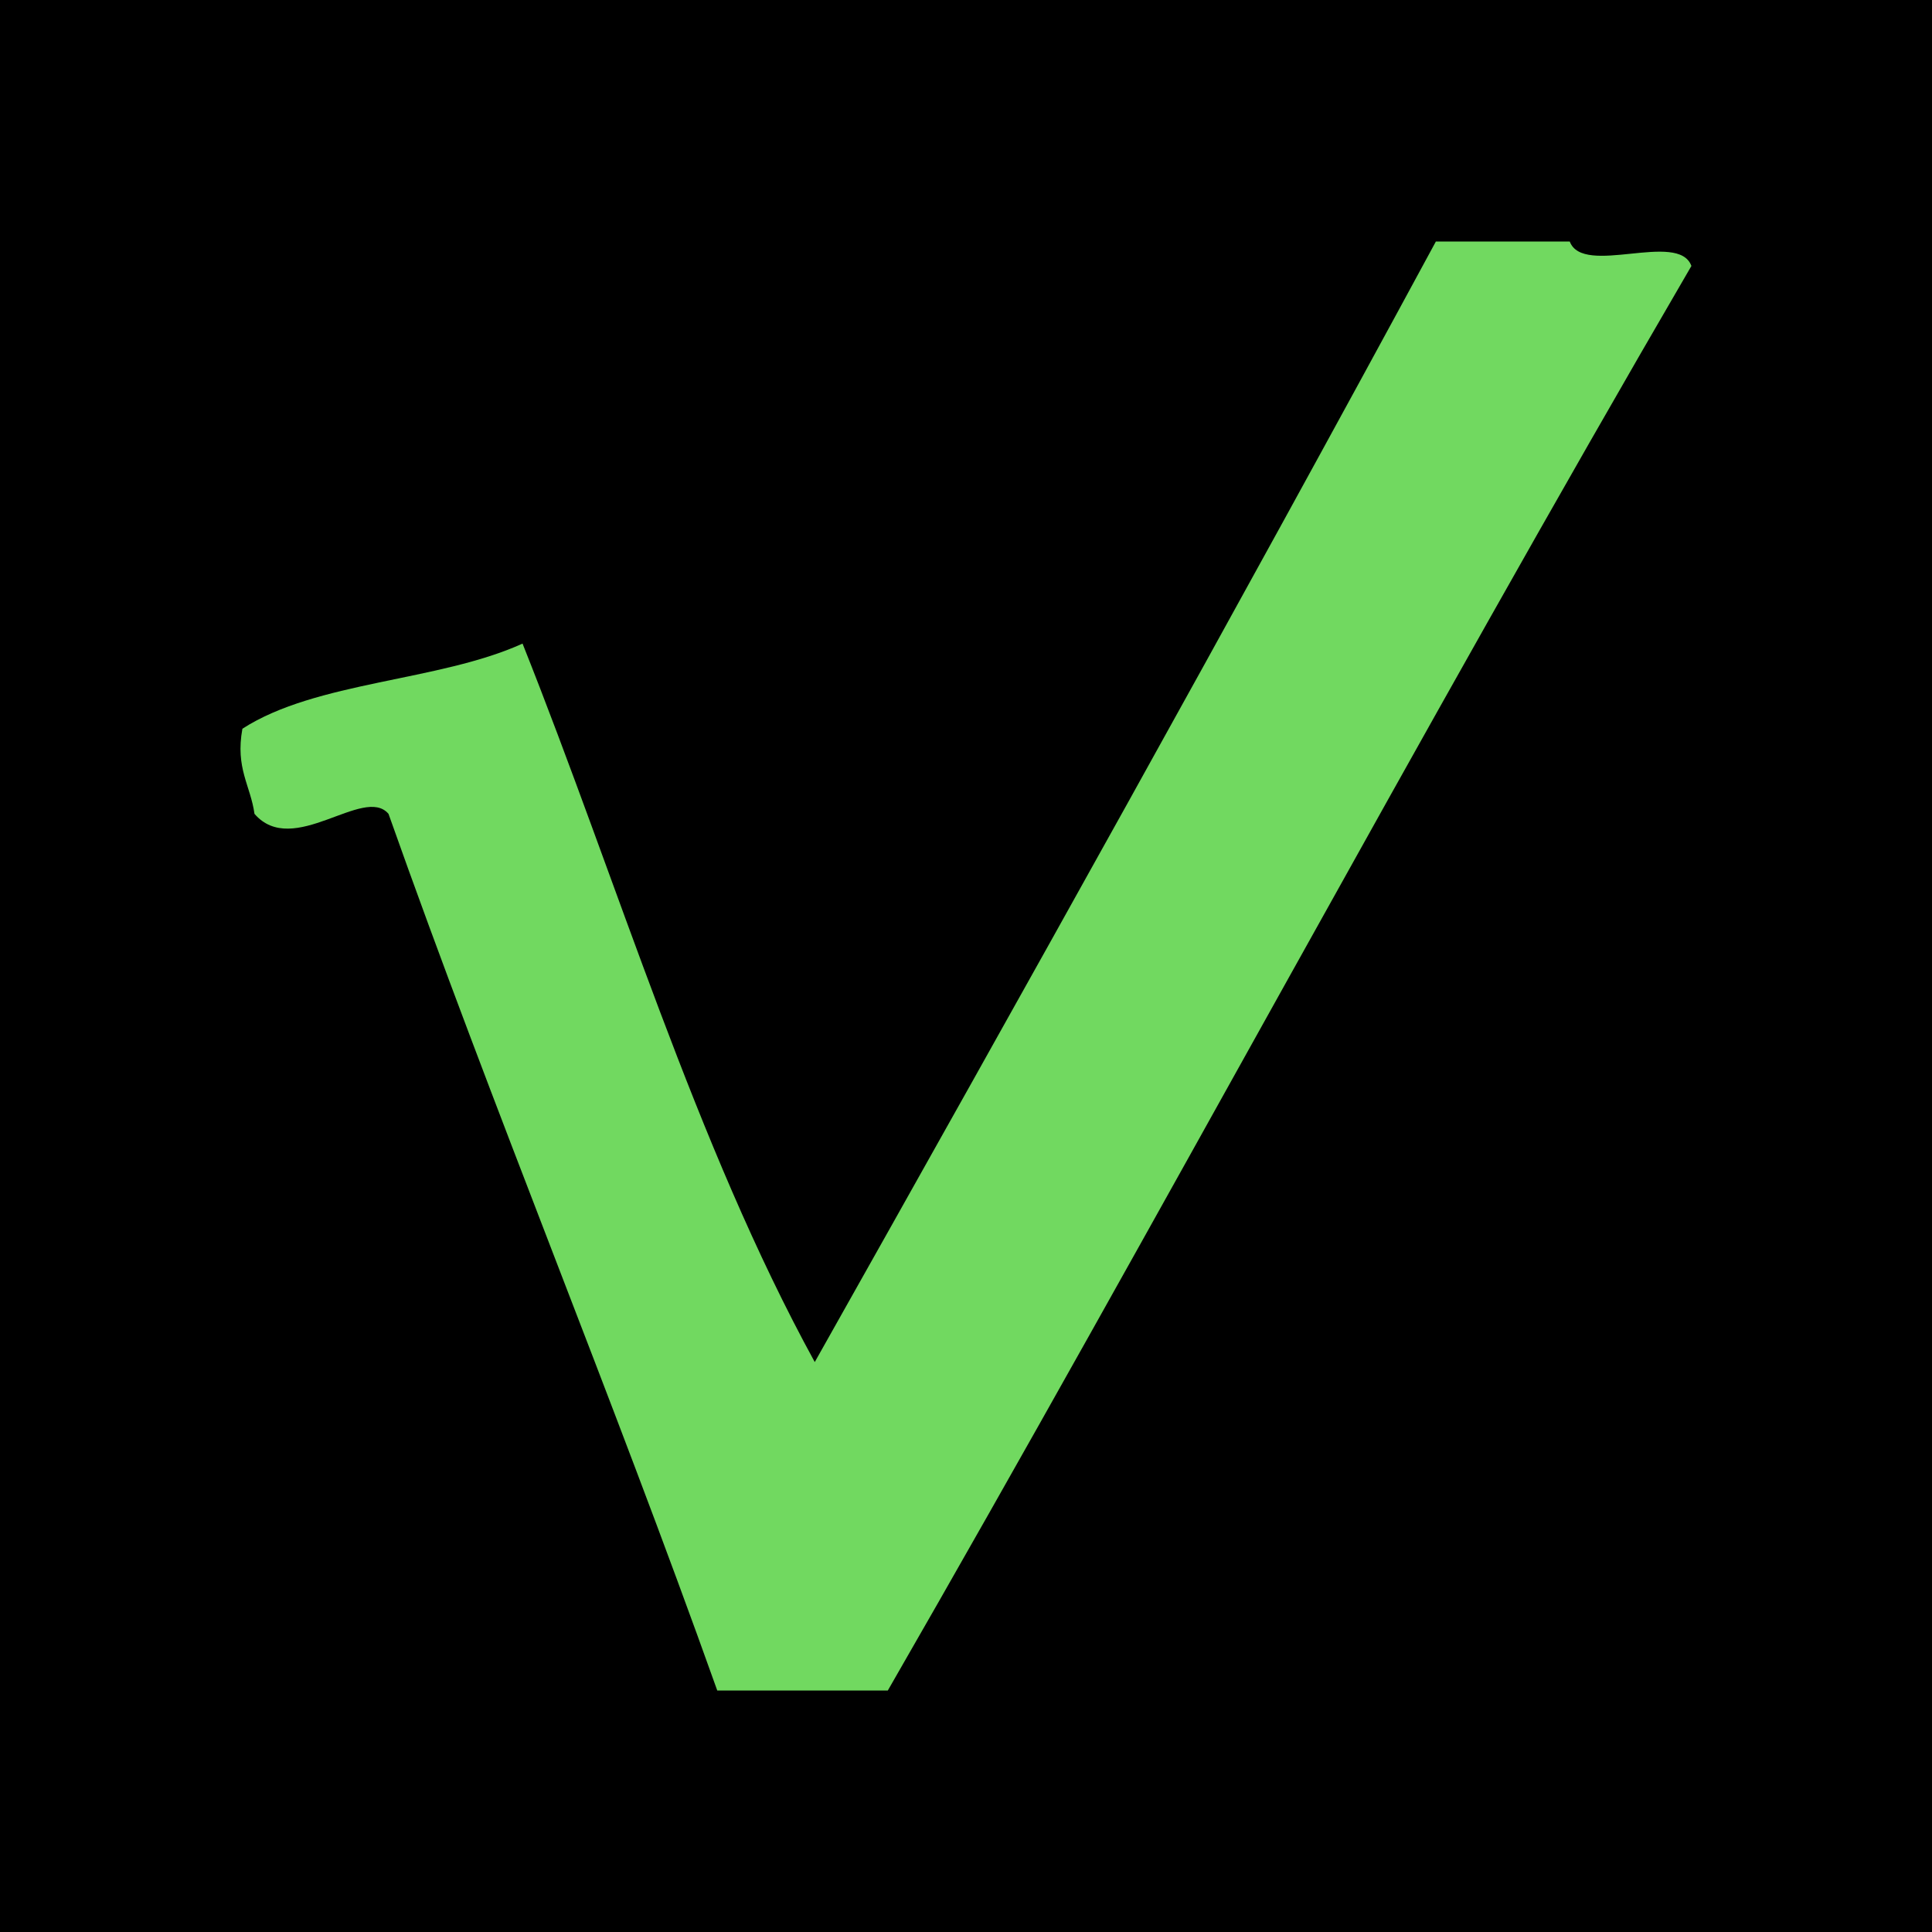
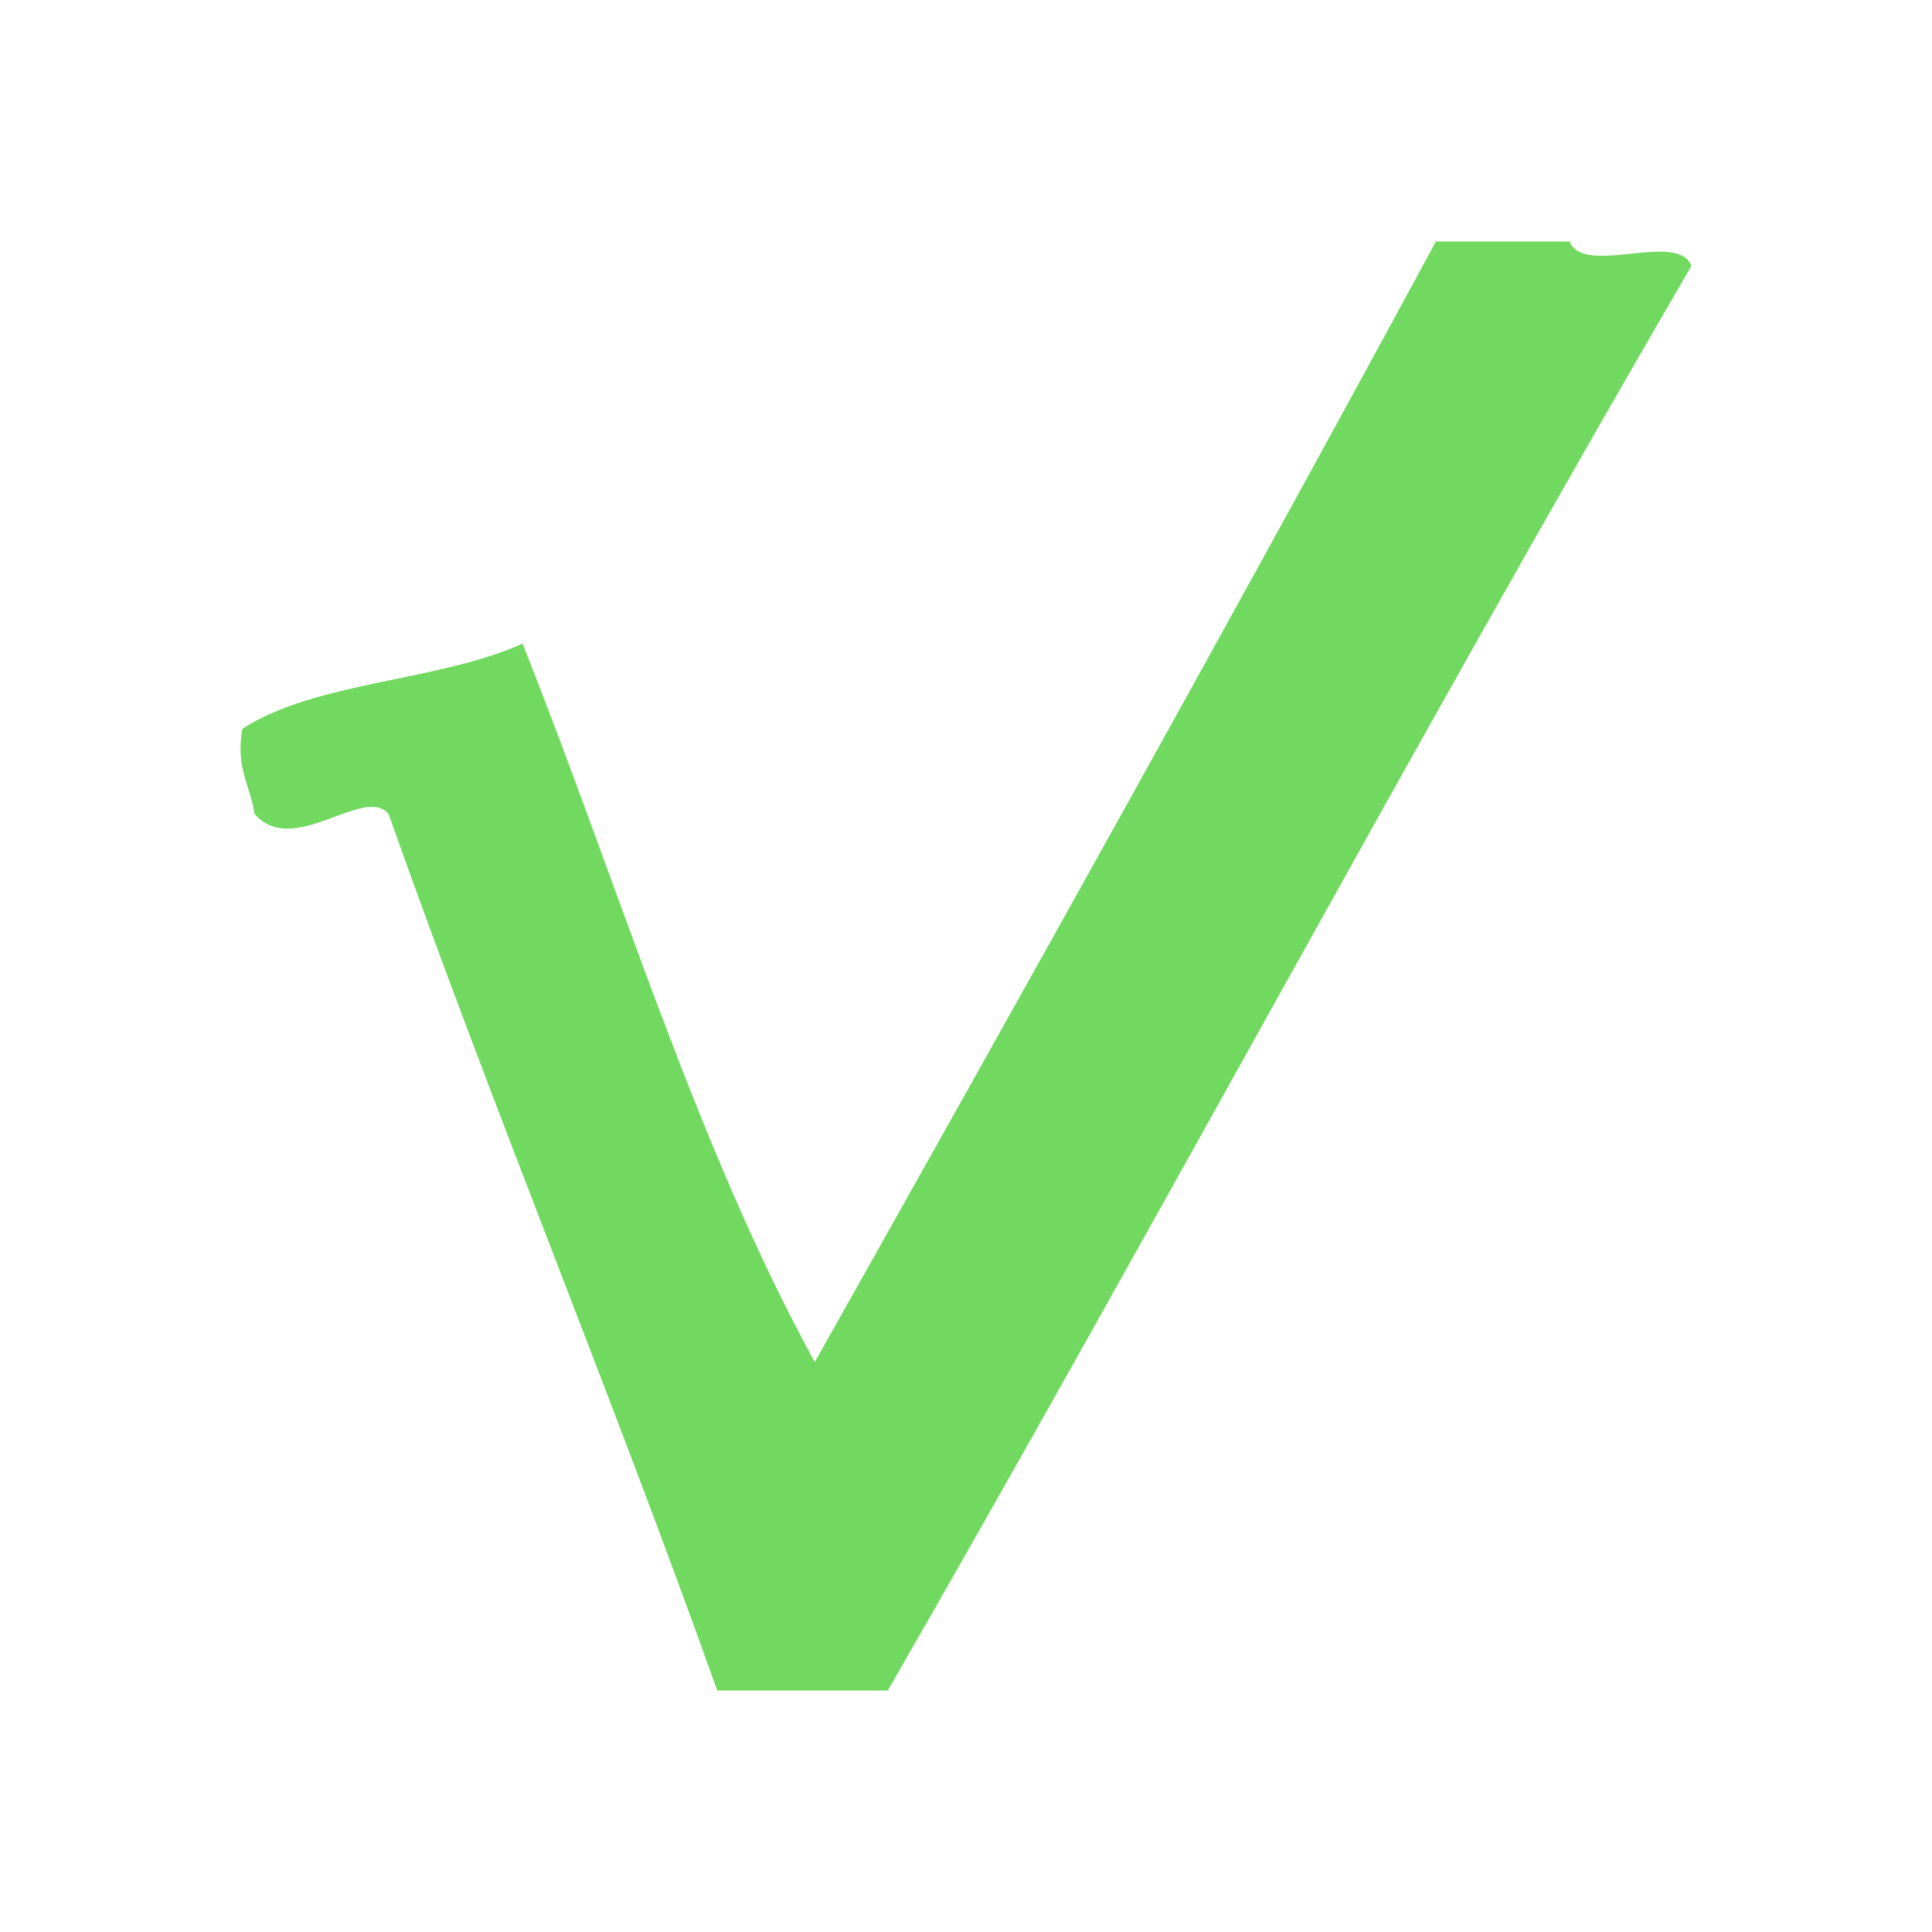
<svg xmlns="http://www.w3.org/2000/svg" id="favicon" role="img" aria-label="보이스세이퍼 로고" viewBox="0 0 64 64">
  <defs>
    <style>
      path{fill: #71d960;}
      @media (prefers-color-scheme: dark) {
        path{fill:#ffffff;
      }
      .rect{fill:none;cursor-pointer;}
      .vs{fill-rule:evenodd;}
      </style>
  </defs>
  <g>
-     <rect class="rect" width="64" height="64" />
    <path class="vs" d="M47.56,8h4.44c.44,1.18,3.6-.37,4.03,.81-9.06,15.55-17.63,31.58-26.62,47.19h-5.65c-3.5-9.82-7.41-19.21-10.89-29.04-.82-.96-3.16,1.48-4.44,0-.13-.94-.64-1.51-.4-2.82,2.45-1.58,6.5-1.56,9.28-2.82,3.18,7.98,5.73,16.59,9.68,23.8,6.92-12.29,13.82-24.64,20.57-37.11Z" />
  </g>
</svg>